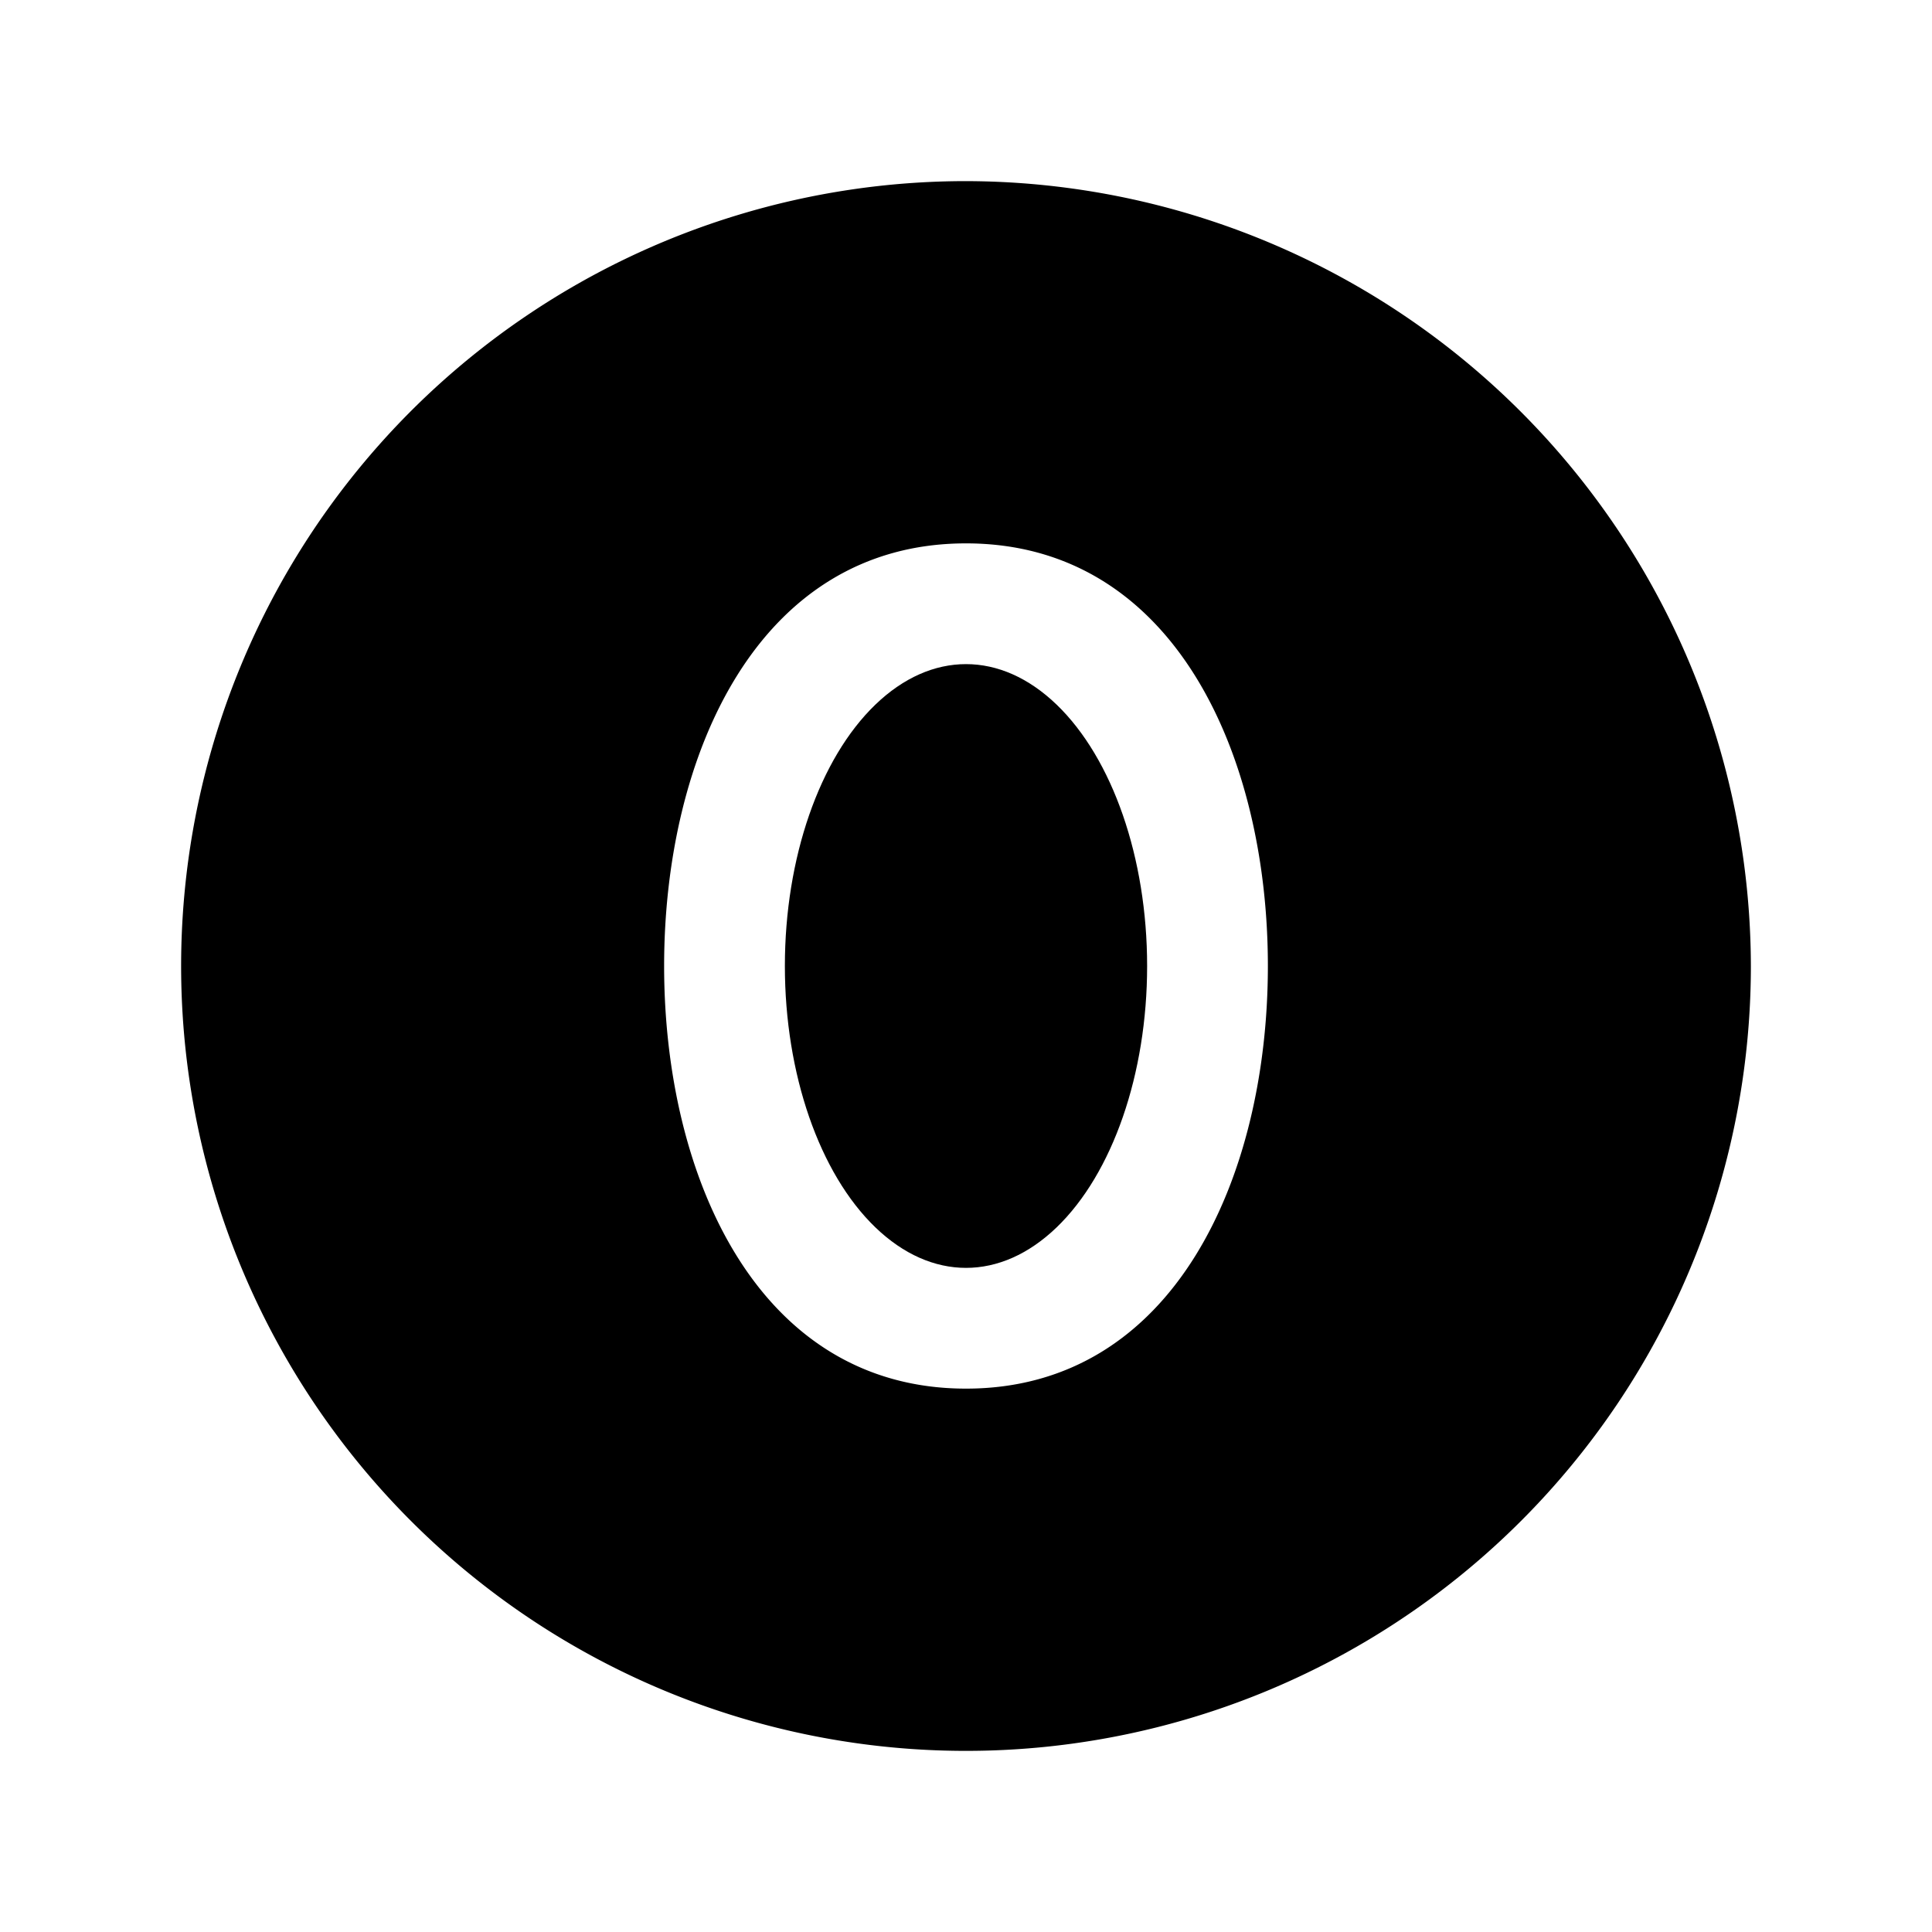
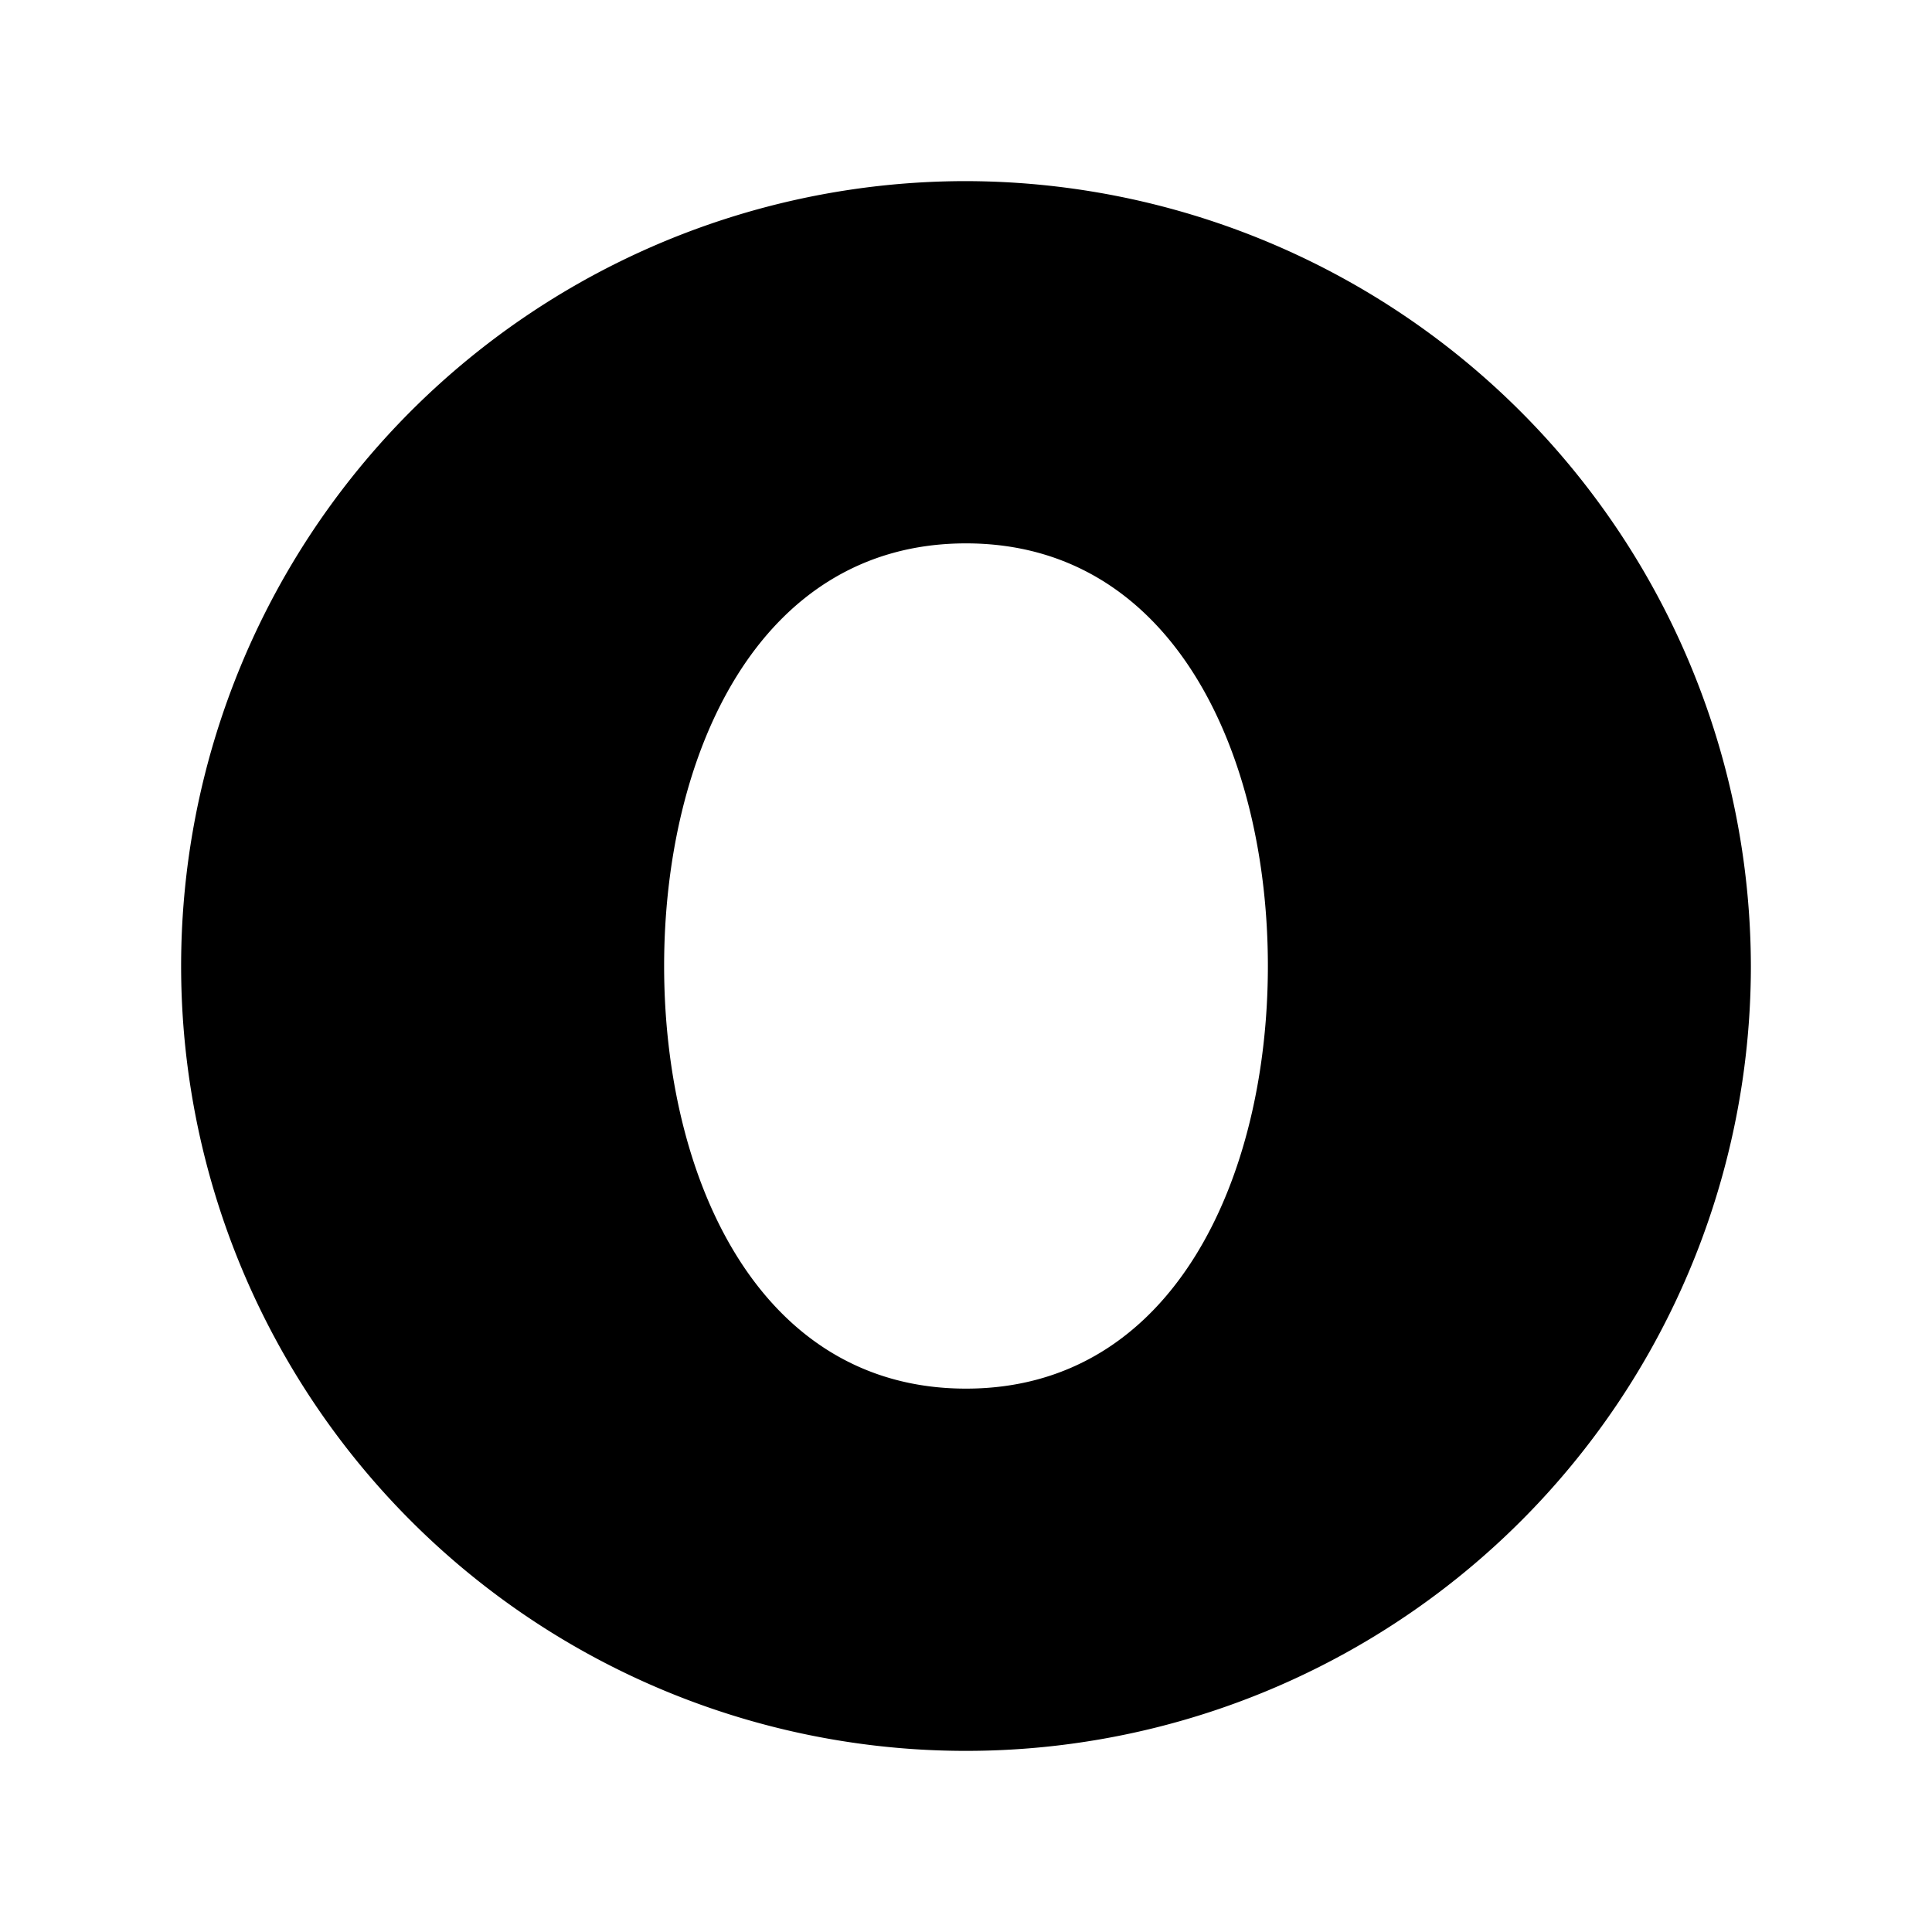
<svg xmlns="http://www.w3.org/2000/svg" viewBox="0 0 256 256">
-   <rect width="256" height="256" fill="none" />
-   <ellipse cx="128" cy="128" rx="24" ry="40" />
  <path d="M128,24A104,104,0,1,0,232,128,104.2,104.2,0,0,0,128,24Zm0,160c-27.6,0-40-28.1-40-56s12.4-56,40-56,40,28.1,40,56S155.6,184,128,184Z" />
</svg>